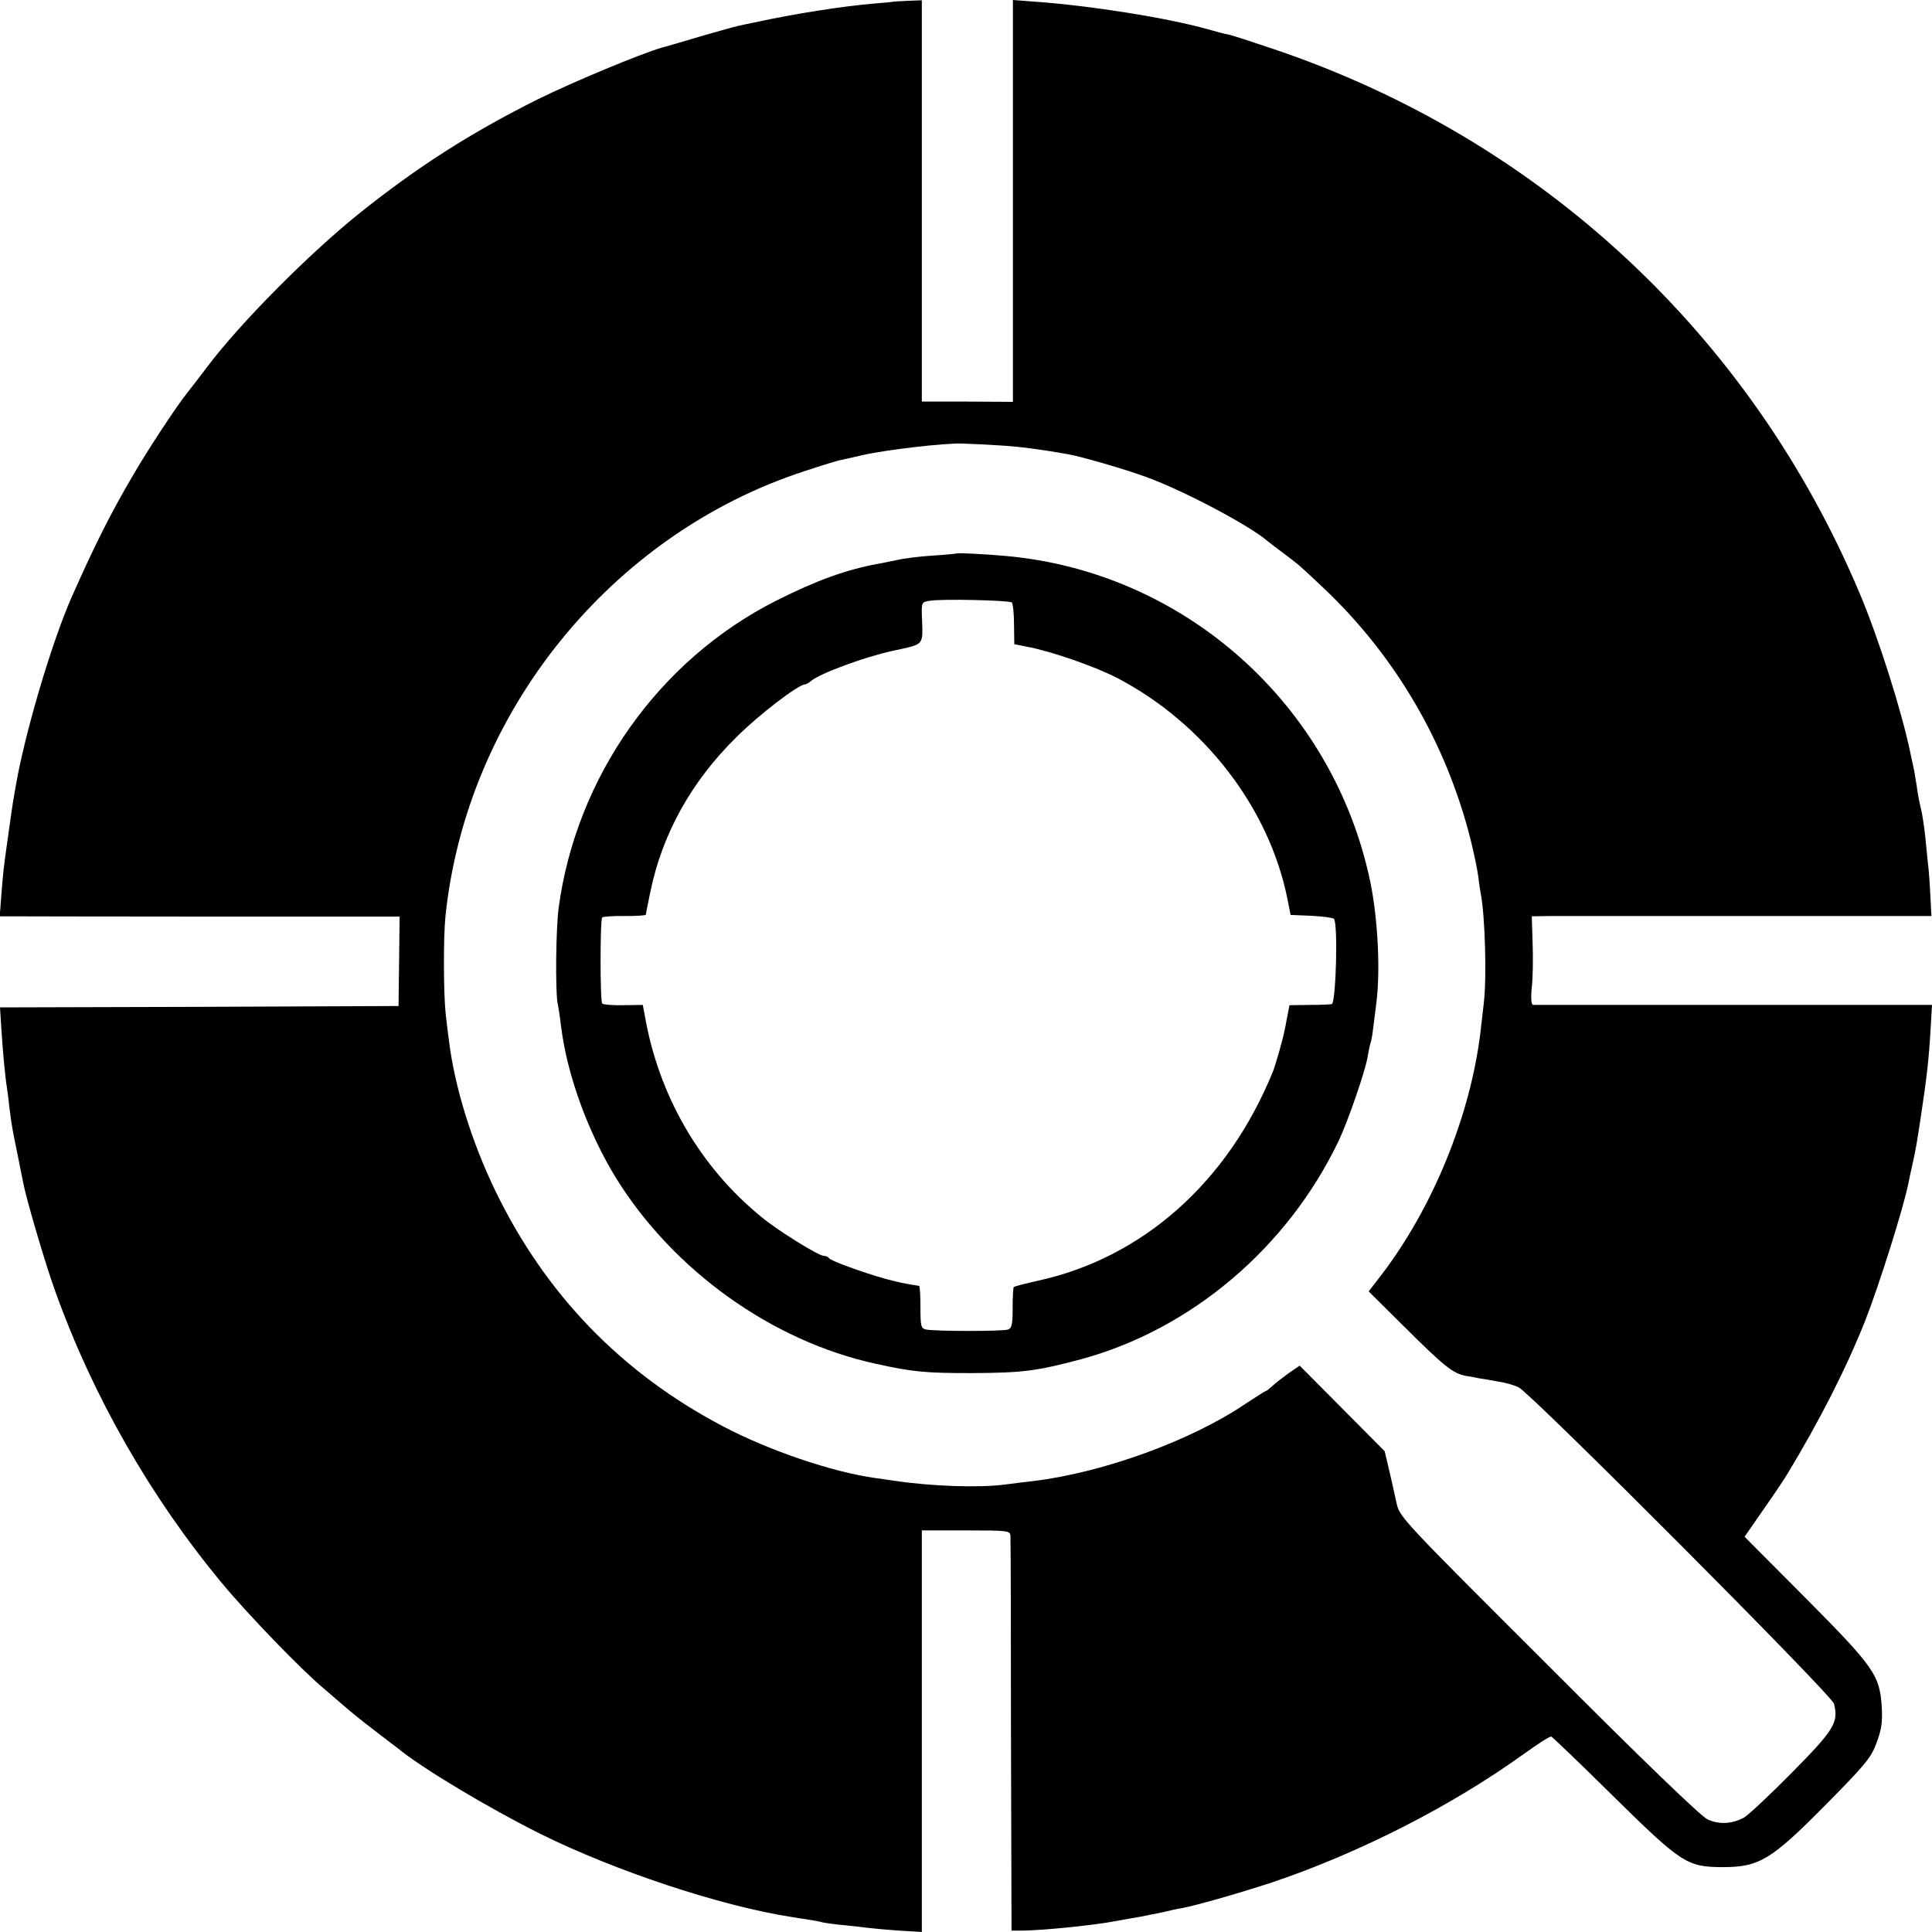
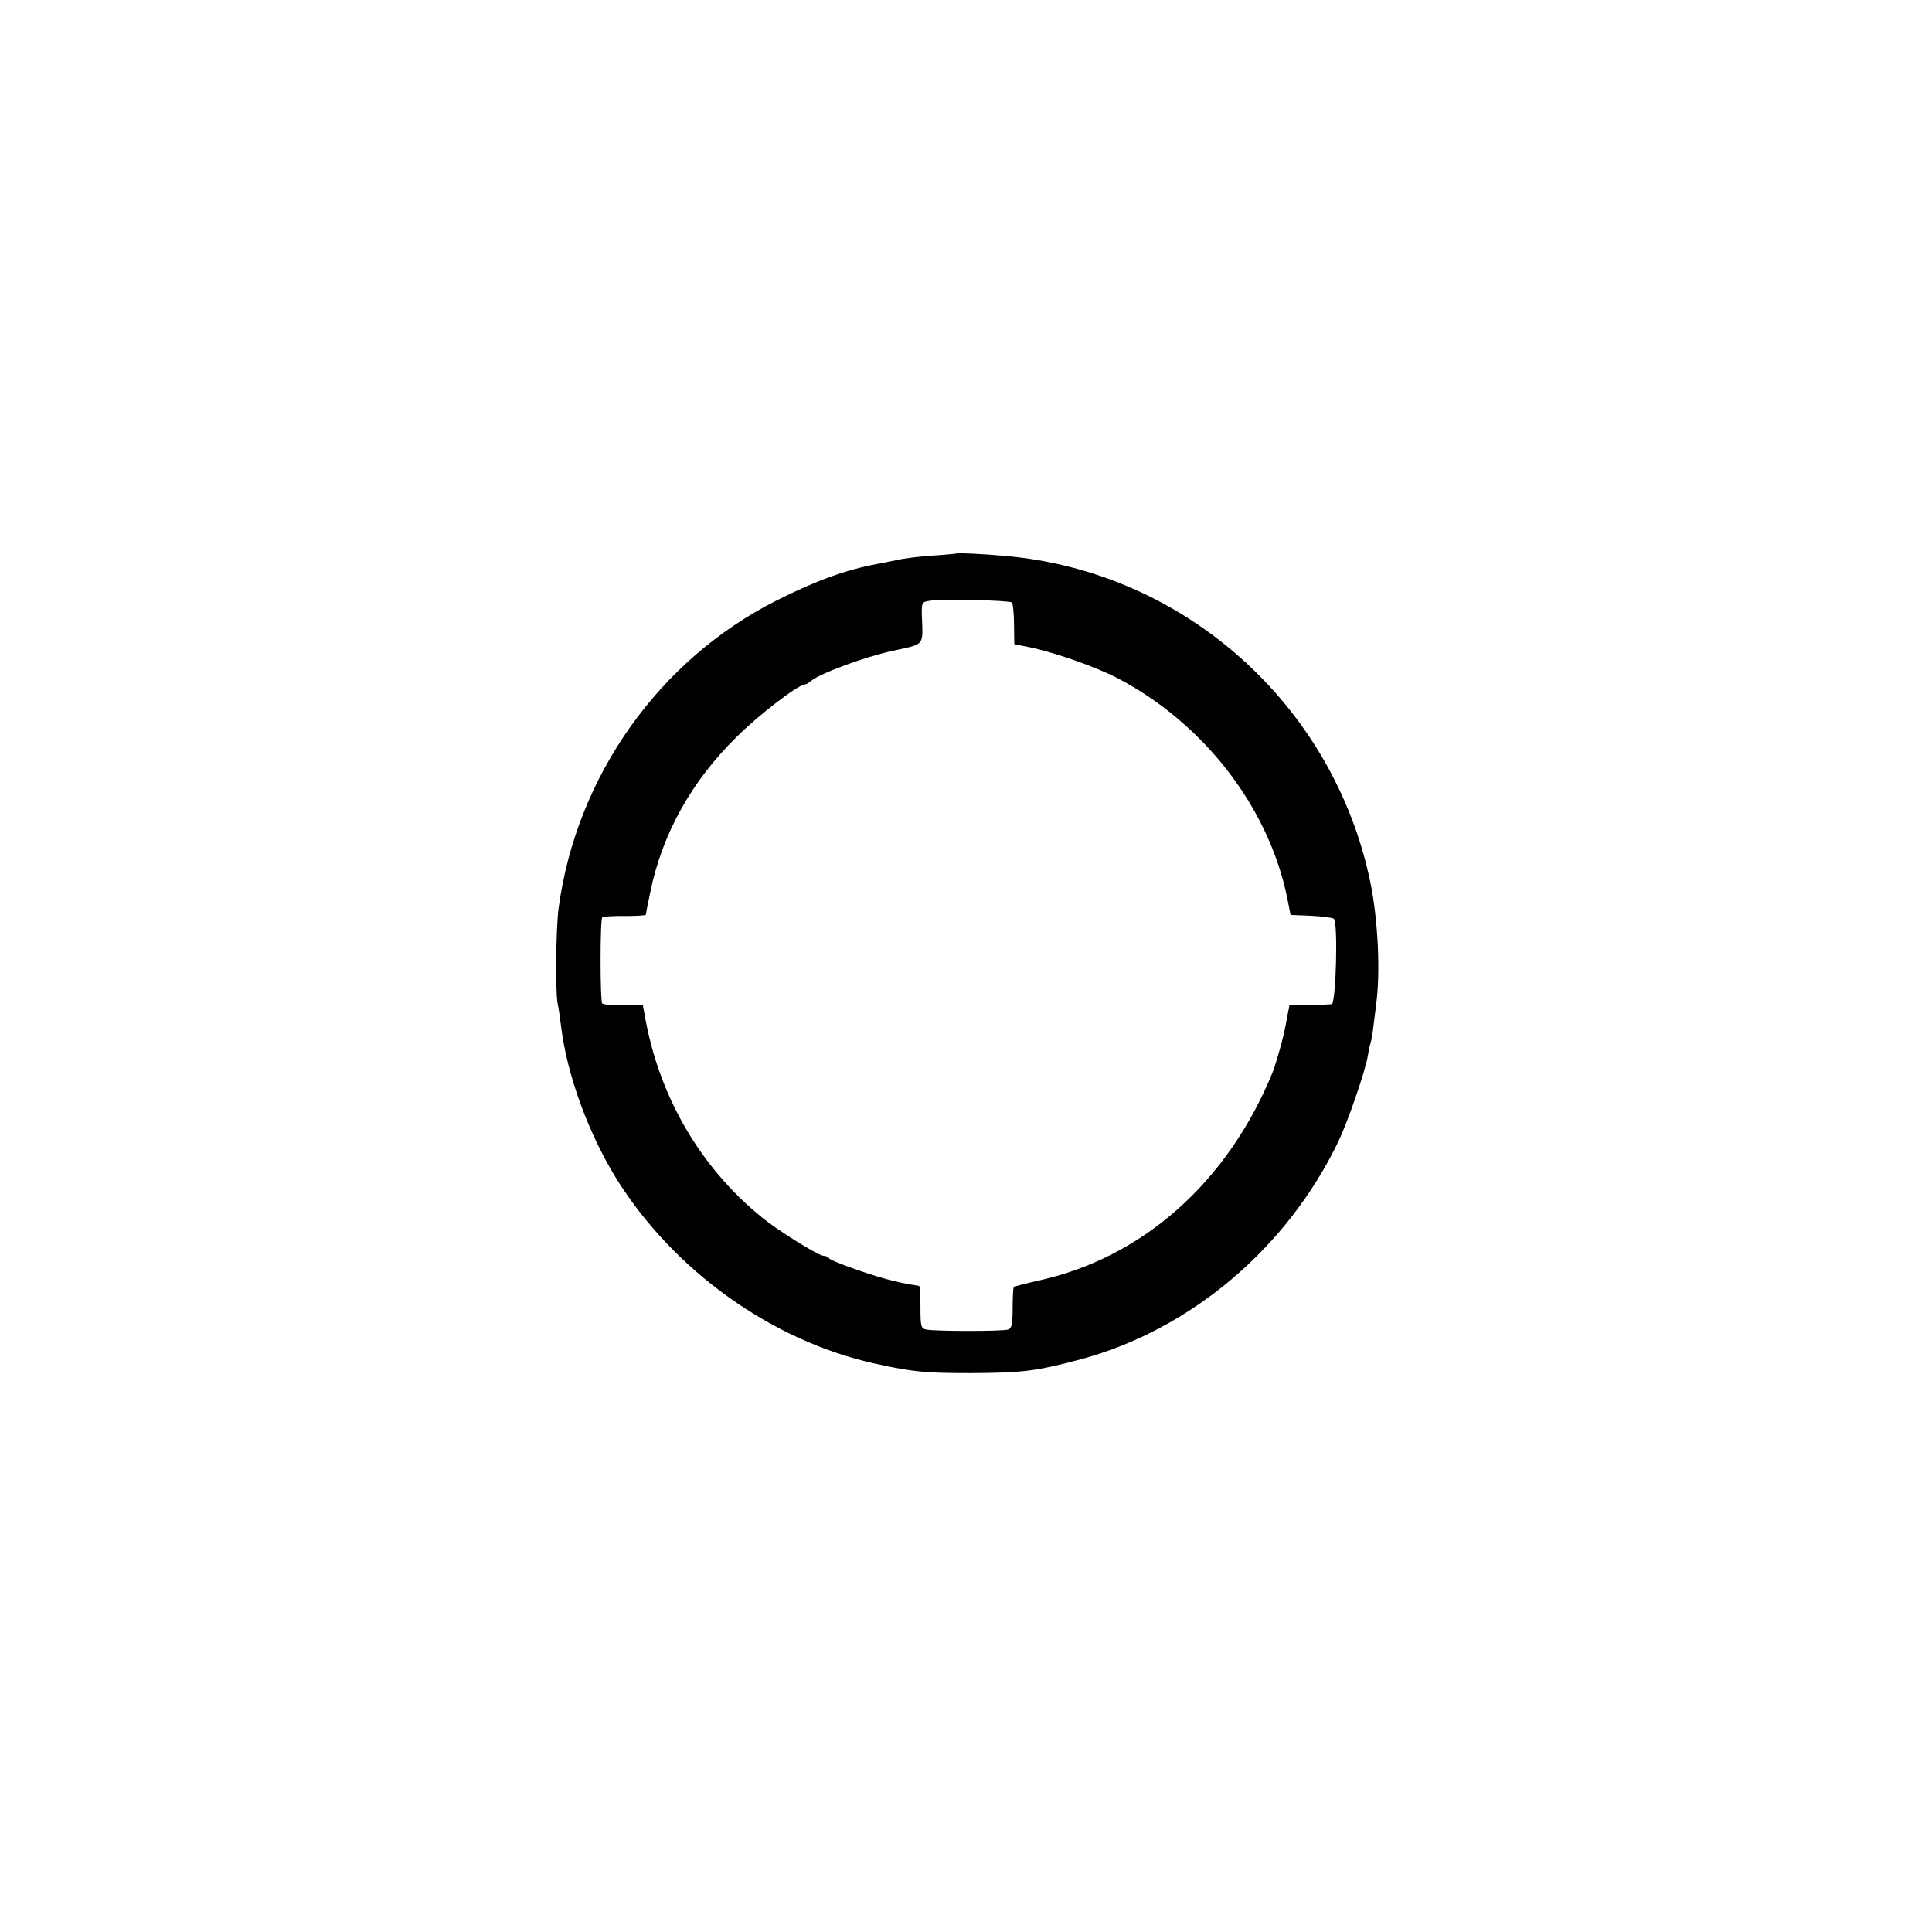
<svg xmlns="http://www.w3.org/2000/svg" version="1.0" width="700pt" height="700pt" viewBox="0 0 700 700" preserveAspectRatio="xMidYMid meet">
  <g transform="translate(0,700) scale(0.1,-0.1)" fill="#000000" stroke="none">
-     <path d="M3237 6994 c-1 -1 -33 -4 -72 -7 -114 -10 -282 -36 -425 -67 -25 -5 -54 -11 -66 -14 -11 -2 -70 -19 -130 -36 -60 -18 -125 -37 -144 -42 -80 -23 -324 -125 -452 -188 -244 -122 -436 -245 -646 -413 -182 -146 -430 -396 -548 -552 -47 -62 -48 -63 -77 -100 -39 -49 -143 -207 -195 -297 -81 -138 -138 -251 -223 -443 -67 -153 -154 -441 -194 -640 -16 -86 -20 -110 -35 -220 -18 -126 -19 -139 -25 -217 l-6 -78 33 0 c18 0 344 -1 725 -1 l691 0 -2 -162 -2 -162 -722 -3 -722 -2 5 -78 c5 -79 13 -168 20 -212 2 -14 7 -50 10 -80 8 -62 9 -67 30 -170 8 -41 17 -86 20 -100 12 -60 80 -292 115 -388 136 -380 345 -746 605 -1059 92 -111 285 -311 366 -379 25 -22 69 -59 98 -84 30 -25 77 -62 105 -83 28 -21 58 -44 67 -51 87 -72 328 -216 514 -309 271 -135 656 -263 915 -303 84 -13 96 -15 110 -19 8 -2 42 -7 75 -10 33 -3 74 -8 90 -10 17 -2 67 -7 113 -10 l82 -5 0 727 0 728 160 0 c153 0 160 -1 161 -20 1 -11 2 -337 2 -725 l2 -705 40 0 c78 1 265 20 340 35 28 5 66 12 85 15 19 4 55 11 80 16 25 6 56 13 70 15 55 10 221 58 330 94 317 107 650 277 911 465 50 36 95 65 100 63 4 -2 104 -97 221 -213 251 -247 270 -259 398 -260 135 0 177 26 376 227 142 144 164 170 183 223 18 48 22 74 19 131 -8 115 -26 142 -275 393 l-222 223 72 104 c40 57 75 110 79 117 121 199 219 393 286 562 50 127 140 412 157 500 2 11 8 40 14 65 11 50 16 76 30 170 22 144 30 216 36 322 l5 87 -718 0 c-394 0 -722 0 -727 0 -7 1 -9 23 -5 64 4 34 5 106 3 160 l-3 97 63 1 c34 0 360 0 724 0 l661 0 -4 77 c-2 42 -6 95 -9 117 -2 22 -7 67 -10 100 -4 33 -10 76 -15 95 -5 19 -12 55 -15 80 -4 25 -8 50 -9 55 -1 6 -8 37 -15 70 -32 153 -116 417 -183 575 -394 936 -1156 1645 -2120 1971 -80 27 -156 52 -168 54 -13 2 -46 11 -74 19 -145 41 -427 86 -628 100 l-78 6 0 -728 0 -728 -165 1 -165 0 0 727 0 727 -51 -2 c-28 -1 -51 -3 -52 -3z m388 -1608 c68 -4 144 -14 241 -31 48 -8 214 -56 289 -84 132 -48 371 -174 437 -231 7 -6 35 -27 63 -48 53 -40 52 -39 141 -123 260 -246 445 -562 533 -914 11 -44 23 -102 27 -130 3 -27 8 -58 10 -68 15 -84 21 -302 10 -392 -4 -33 -9 -80 -12 -105 -37 -304 -173 -637 -361 -882 l-44 -57 129 -128 c146 -145 176 -169 223 -178 19 -3 41 -7 49 -9 8 -1 38 -6 65 -11 28 -4 63 -14 78 -22 47 -24 1134 -1114 1142 -1146 17 -68 1 -94 -153 -250 -81 -82 -159 -155 -174 -163 -44 -23 -90 -25 -131 -6 -24 11 -232 211 -576 556 -529 528 -540 539 -551 590 -6 28 -18 82 -27 120 l-16 68 -154 155 -154 155 -38 -26 c-21 -15 -47 -35 -59 -46 -12 -11 -23 -20 -26 -20 -2 0 -35 -21 -73 -46 -198 -134 -515 -249 -768 -280 -27 -3 -75 -9 -106 -13 -93 -12 -266 -6 -399 14 -14 2 -45 7 -70 10 -156 22 -385 100 -550 187 -368 193 -644 479 -825 853 -87 180 -149 381 -169 550 -3 22 -8 63 -11 90 -8 70 -9 277 -1 355 76 736 598 1384 1301 1613 61 20 121 39 135 41 14 3 48 11 75 17 82 19 296 44 360 42 33 -1 96 -4 140 -7z" />
    <path d="M3468 4995 c-2 -1 -41 -5 -88 -8 -47 -3 -105 -10 -130 -16 -25 -5 -56 -12 -70 -14 -113 -21 -220 -59 -367 -133 -426 -215 -725 -638 -789 -1114 -10 -78 -12 -294 -4 -344 5 -22 10 -61 13 -86 22 -176 98 -384 200 -550 208 -334 564 -589 939 -671 136 -30 181 -34 348 -34 186 1 234 7 396 50 399 108 748 403 934 791 33 69 96 251 105 304 3 19 8 43 11 52 3 9 7 32 9 50 2 18 7 58 11 88 16 117 7 307 -21 444 -134 644 -675 1126 -1325 1182 -78 7 -169 11 -172 9z m198 -178 c4 -4 8 -40 8 -79 l1 -72 45 -9 c87 -16 246 -71 329 -114 313 -164 548 -468 615 -797 l12 -61 74 -3 c41 -2 79 -7 83 -11 15 -15 8 -292 -7 -309 -2 -1 -37 -3 -79 -3 l-75 -1 -6 -31 c-13 -70 -16 -82 -31 -136 -9 -31 -19 -65 -24 -76 -163 -399 -471 -672 -849 -755 -46 -10 -86 -21 -89 -23 -2 -3 -4 -37 -4 -77 0 -57 -3 -72 -16 -77 -18 -7 -265 -7 -298 0 -18 4 -20 12 -20 80 0 43 -2 77 -5 78 -52 8 -74 13 -120 25 -83 23 -200 66 -206 75 -3 5 -12 9 -20 9 -18 0 -162 89 -222 138 -225 182 -376 442 -426 734 l-7 37 -70 -1 c-38 -1 -73 2 -77 6 -8 9 -8 303 0 312 4 3 41 6 82 5 42 0 76 2 76 5 0 2 7 39 16 81 43 211 149 402 313 563 81 81 224 190 247 190 4 0 15 6 23 13 32 27 194 87 296 109 118 26 109 15 105 130 -1 44 0 47 27 51 43 8 291 2 299 -6z" />
  </g>
</svg>